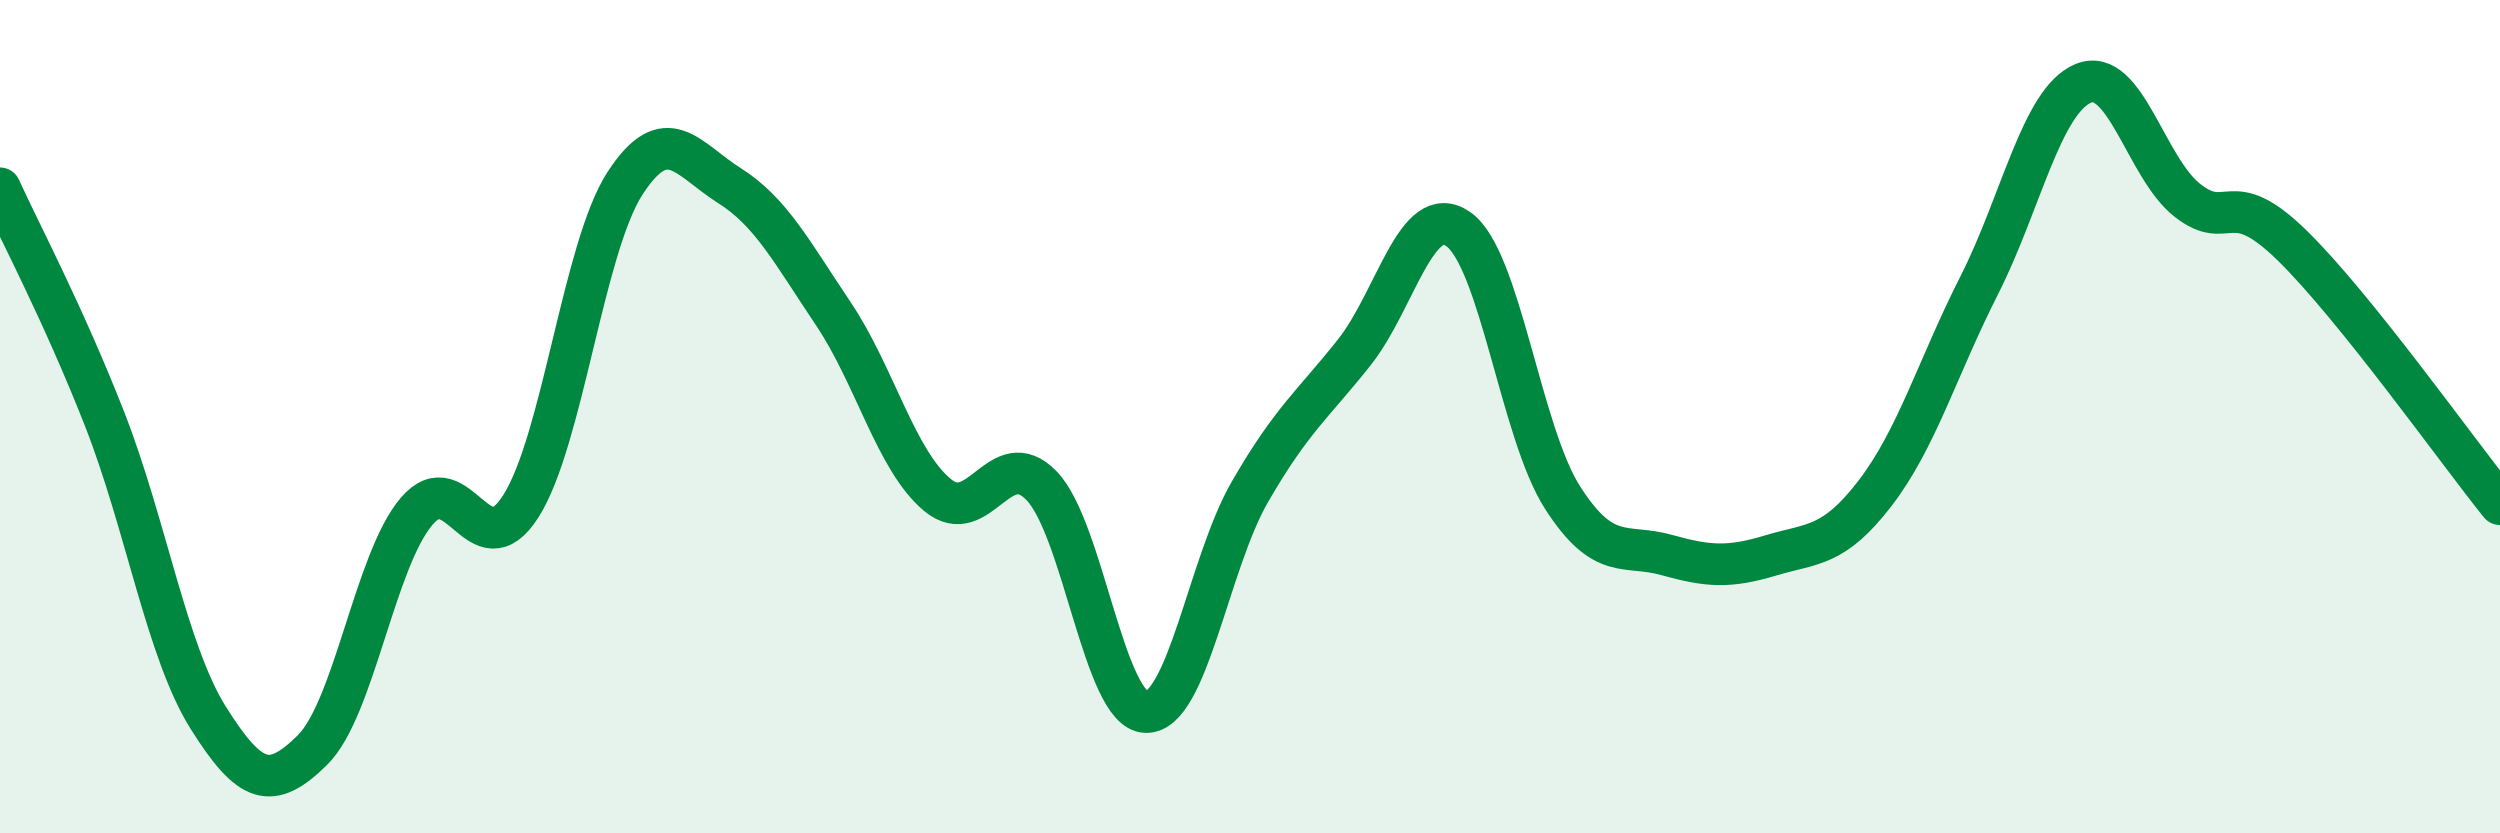
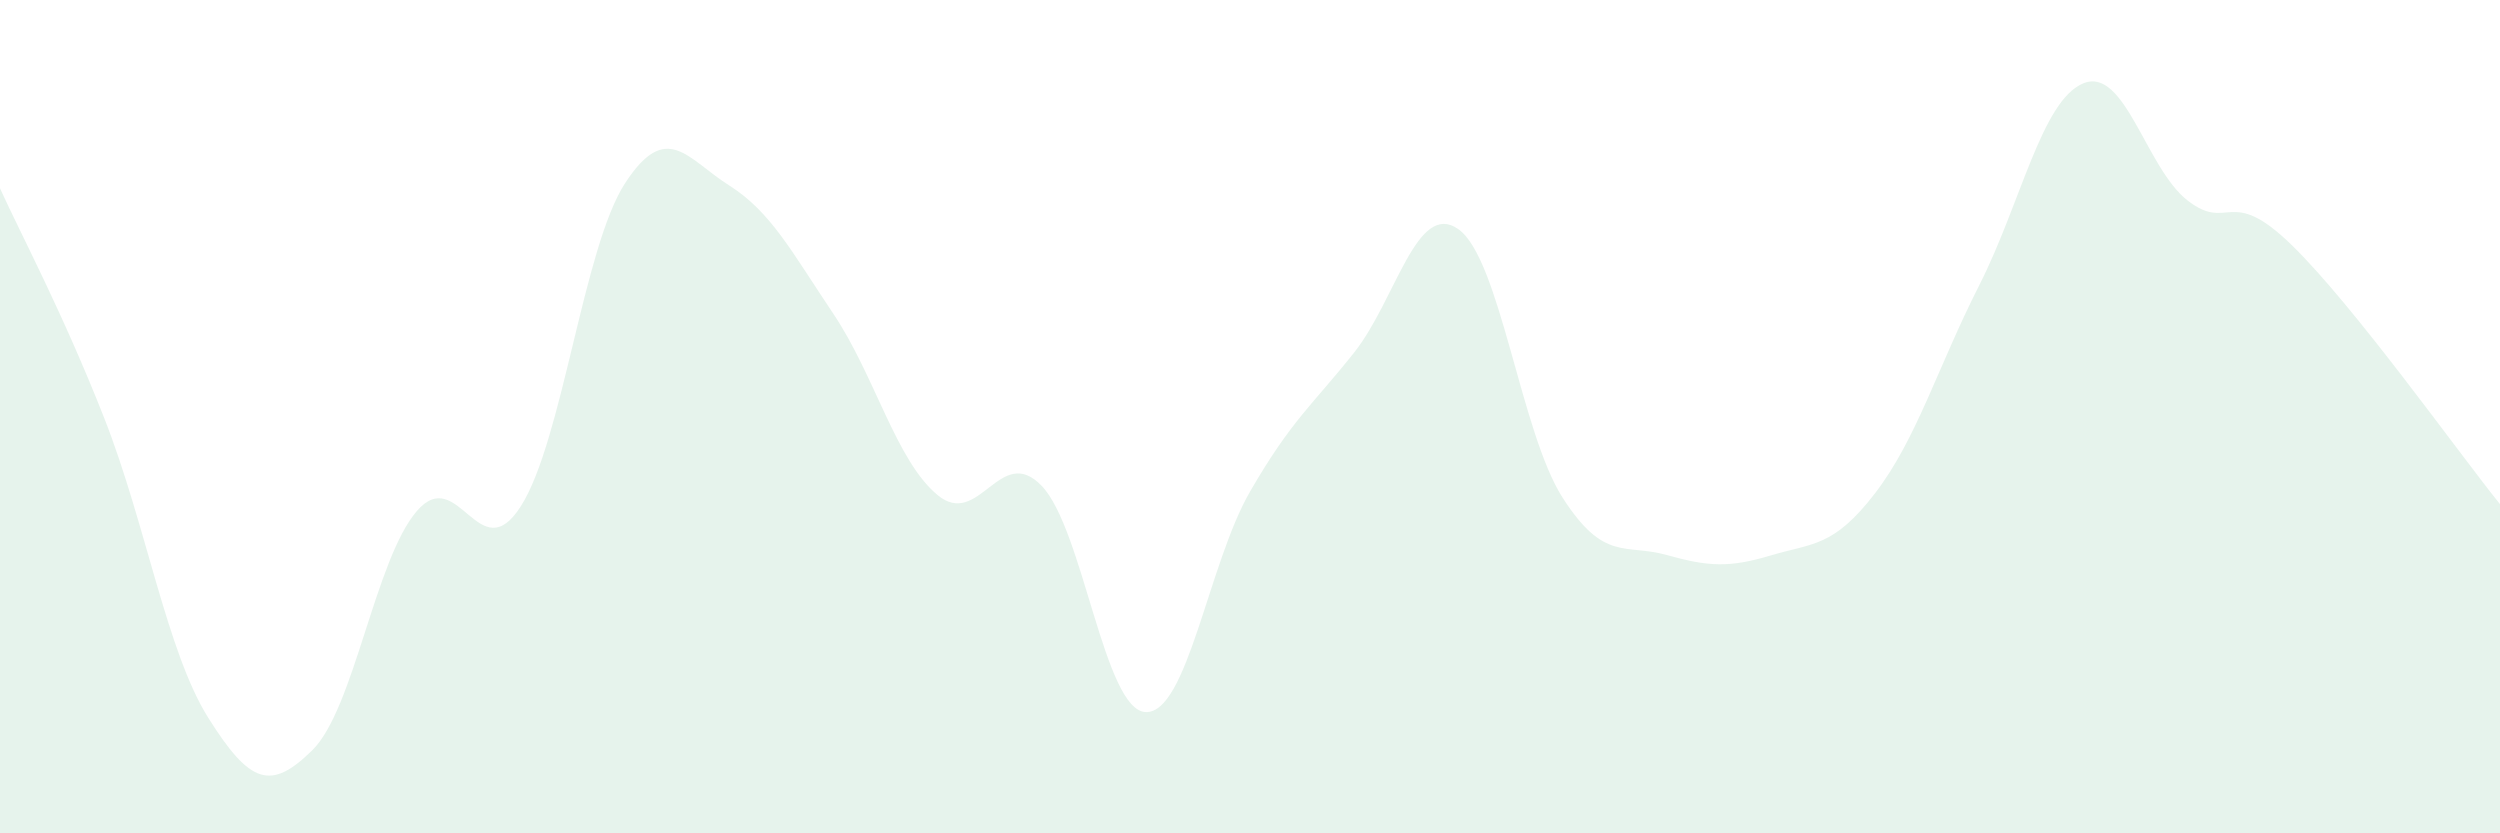
<svg xmlns="http://www.w3.org/2000/svg" width="60" height="20" viewBox="0 0 60 20">
  <path d="M 0,4.52 C 0.5,5.62 1.5,7.49 2.5,10.03 C 3.5,12.57 4,15.64 5,17.23 C 6,18.82 6.5,18.99 7.5,18 C 8.5,17.01 9,13.44 10,12.27 C 11,11.1 11.5,13.72 12.5,12.15 C 13.5,10.58 14,5.94 15,4.4 C 16,2.86 16.5,3.82 17.5,4.45 C 18.5,5.08 19,6.04 20,7.53 C 21,9.02 21.5,11.05 22.5,11.88 C 23.5,12.71 24,10.62 25,11.66 C 26,12.7 26.5,17.06 27.5,17.09 C 28.5,17.12 29,13.53 30,11.8 C 31,10.07 31.5,9.72 32.5,8.46 C 33.5,7.2 34,4.8 35,5.5 C 36,6.2 36.5,10.38 37.5,11.94 C 38.5,13.5 39,13.04 40,13.32 C 41,13.6 41.5,13.63 42.5,13.33 C 43.5,13.03 44,13.14 45,11.84 C 46,10.54 46.5,8.82 47.5,6.85 C 48.5,4.88 49,2.41 50,2 C 51,1.59 51.5,4.03 52.5,4.81 C 53.5,5.59 53.5,4.42 55,5.88 C 56.5,7.34 59,10.86 60,12.1L60 20L0 20Z" fill="#008740" opacity="0.1" stroke-linecap="round" stroke-linejoin="round" />
-   <path d="M 0,4.52 C 0.5,5.62 1.5,7.49 2.5,10.03 C 3.5,12.57 4,15.64 5,17.23 C 6,18.82 6.5,18.99 7.5,18 C 8.5,17.01 9,13.44 10,12.27 C 11,11.1 11.5,13.72 12.5,12.15 C 13.5,10.58 14,5.94 15,4.4 C 16,2.86 16.5,3.82 17.5,4.45 C 18.5,5.08 19,6.04 20,7.53 C 21,9.02 21.5,11.05 22.5,11.88 C 23.5,12.71 24,10.62 25,11.66 C 26,12.7 26.5,17.06 27.5,17.09 C 28.5,17.12 29,13.53 30,11.8 C 31,10.07 31.5,9.72 32.5,8.46 C 33.5,7.2 34,4.8 35,5.5 C 36,6.2 36.5,10.38 37.5,11.94 C 38.5,13.5 39,13.04 40,13.32 C 41,13.6 41.5,13.63 42.5,13.33 C 43.5,13.03 44,13.14 45,11.84 C 46,10.54 46.5,8.82 47.5,6.85 C 48.5,4.88 49,2.41 50,2 C 51,1.59 51.5,4.03 52.5,4.81 C 53.5,5.59 53.5,4.42 55,5.88 C 56.5,7.34 59,10.86 60,12.1" stroke="#008740" stroke-width="1" fill="none" stroke-linecap="round" stroke-linejoin="round" />
</svg>